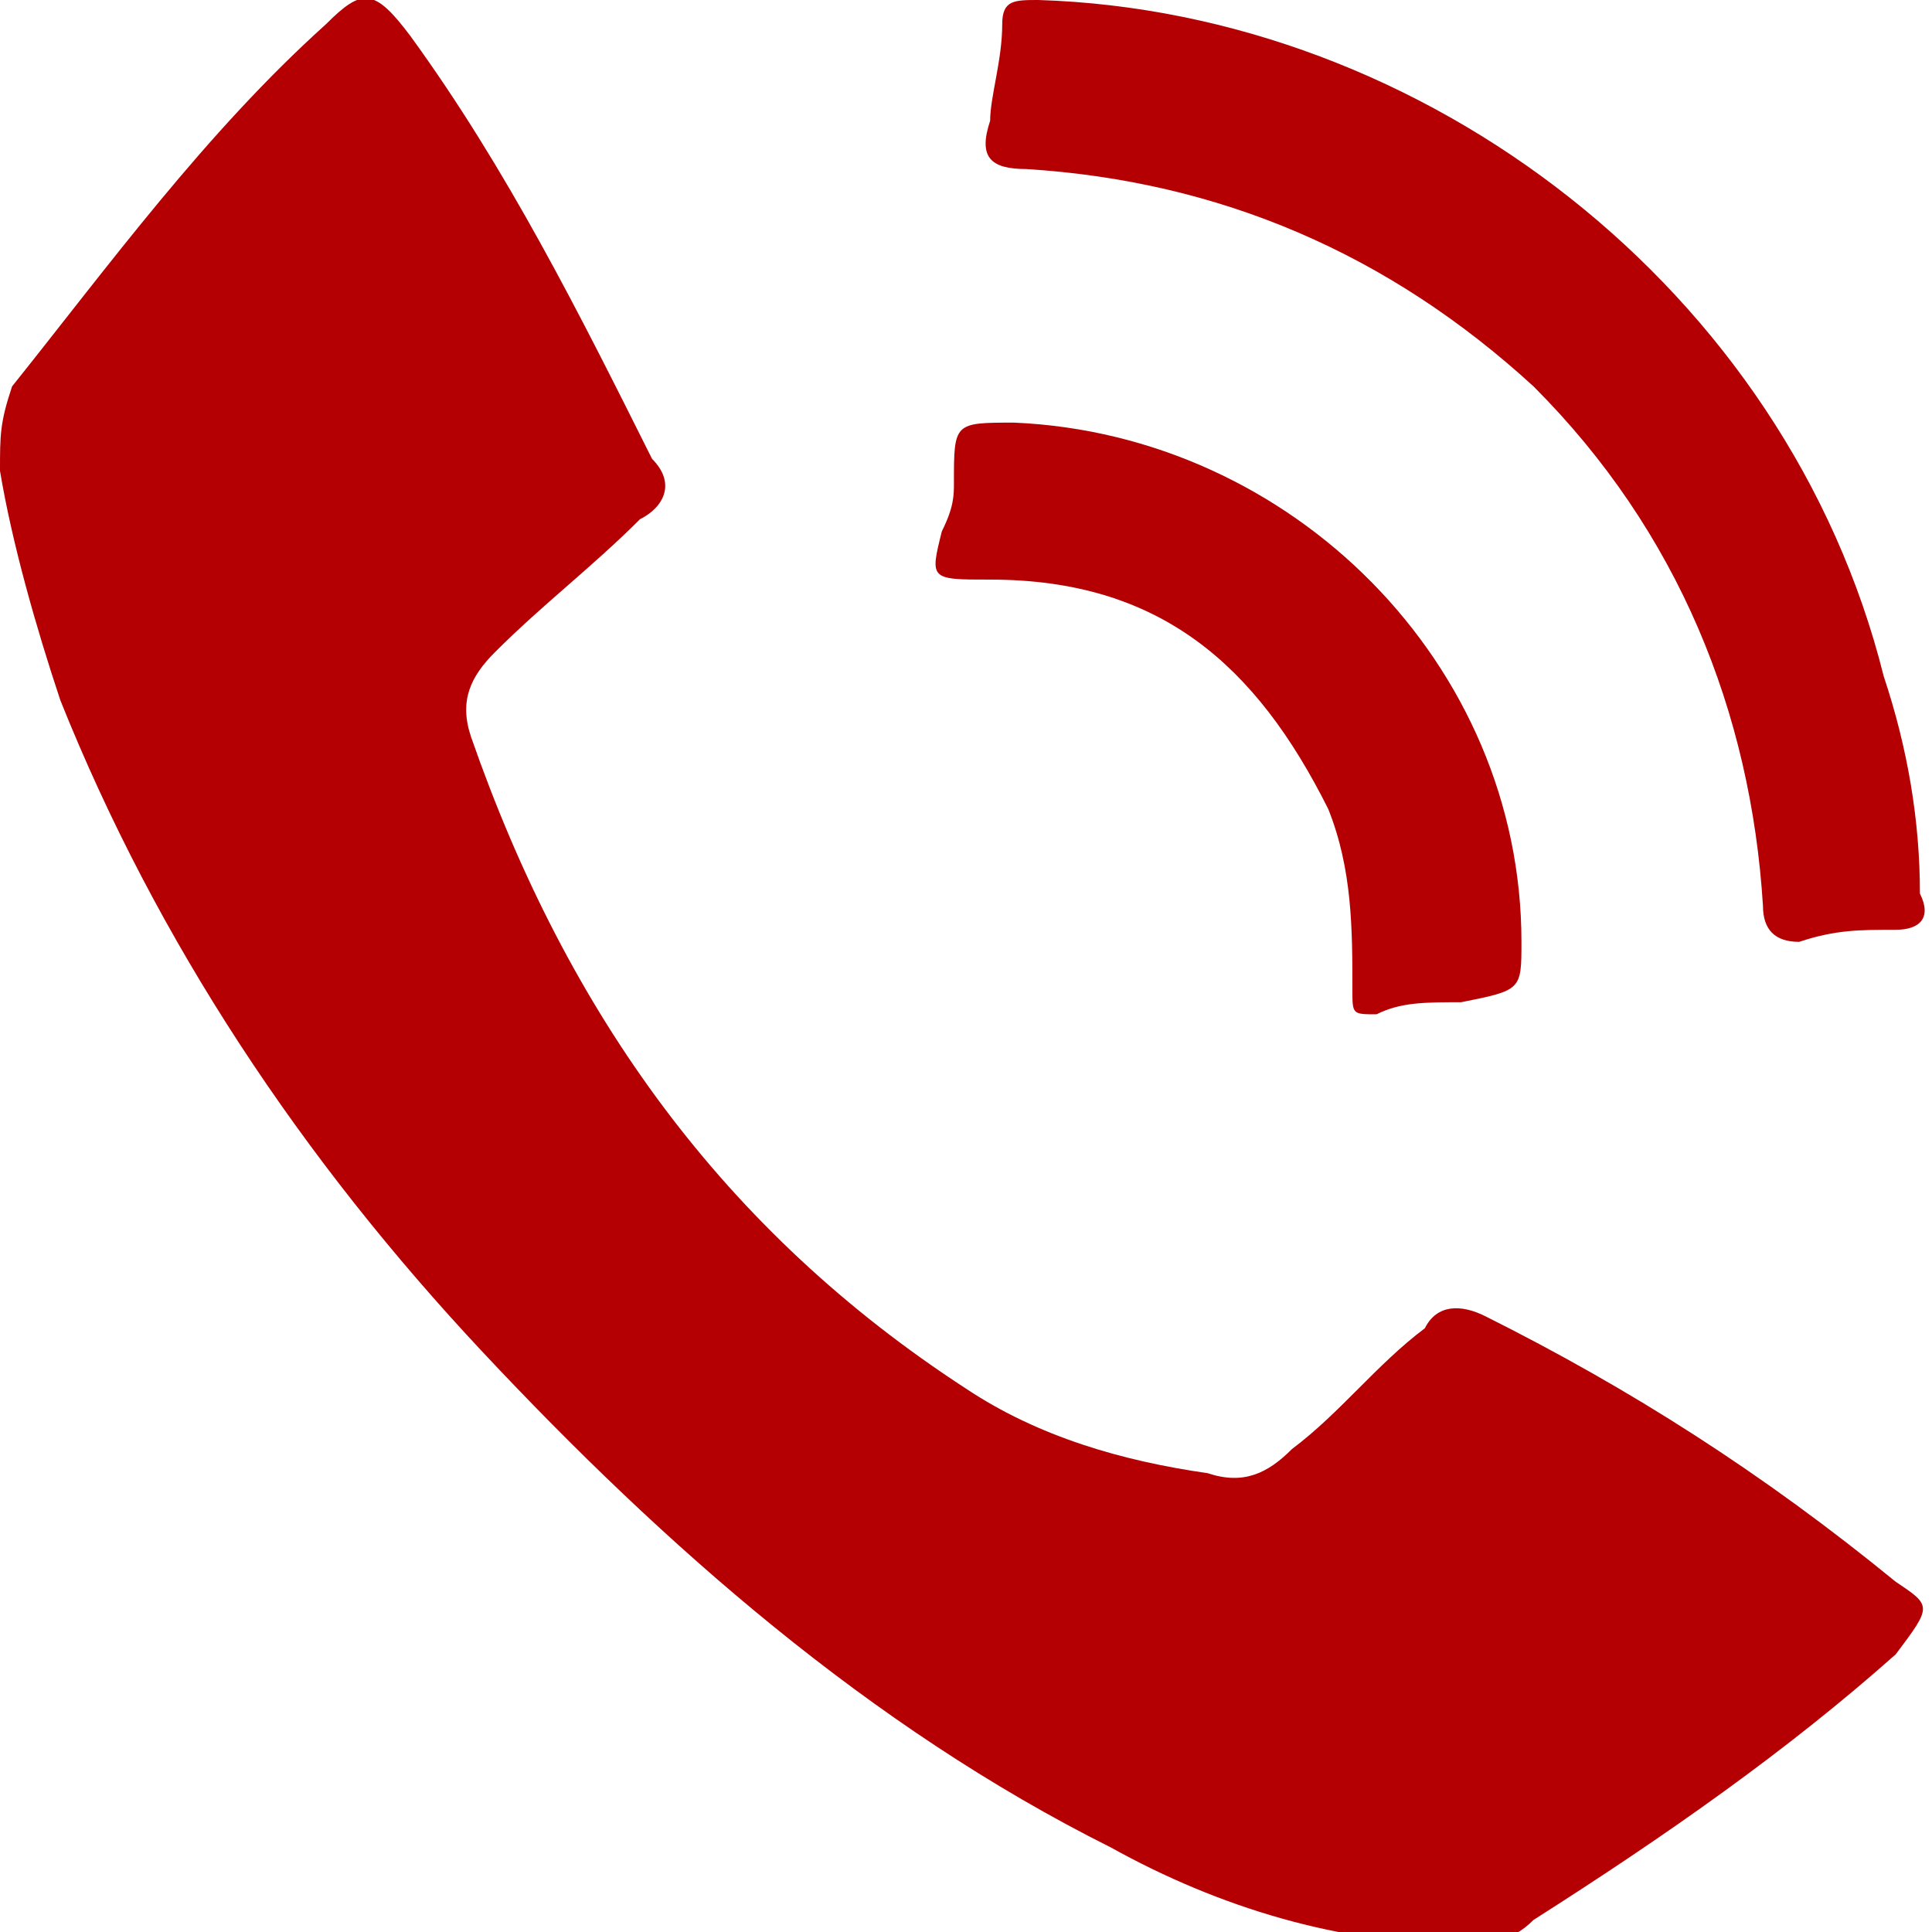
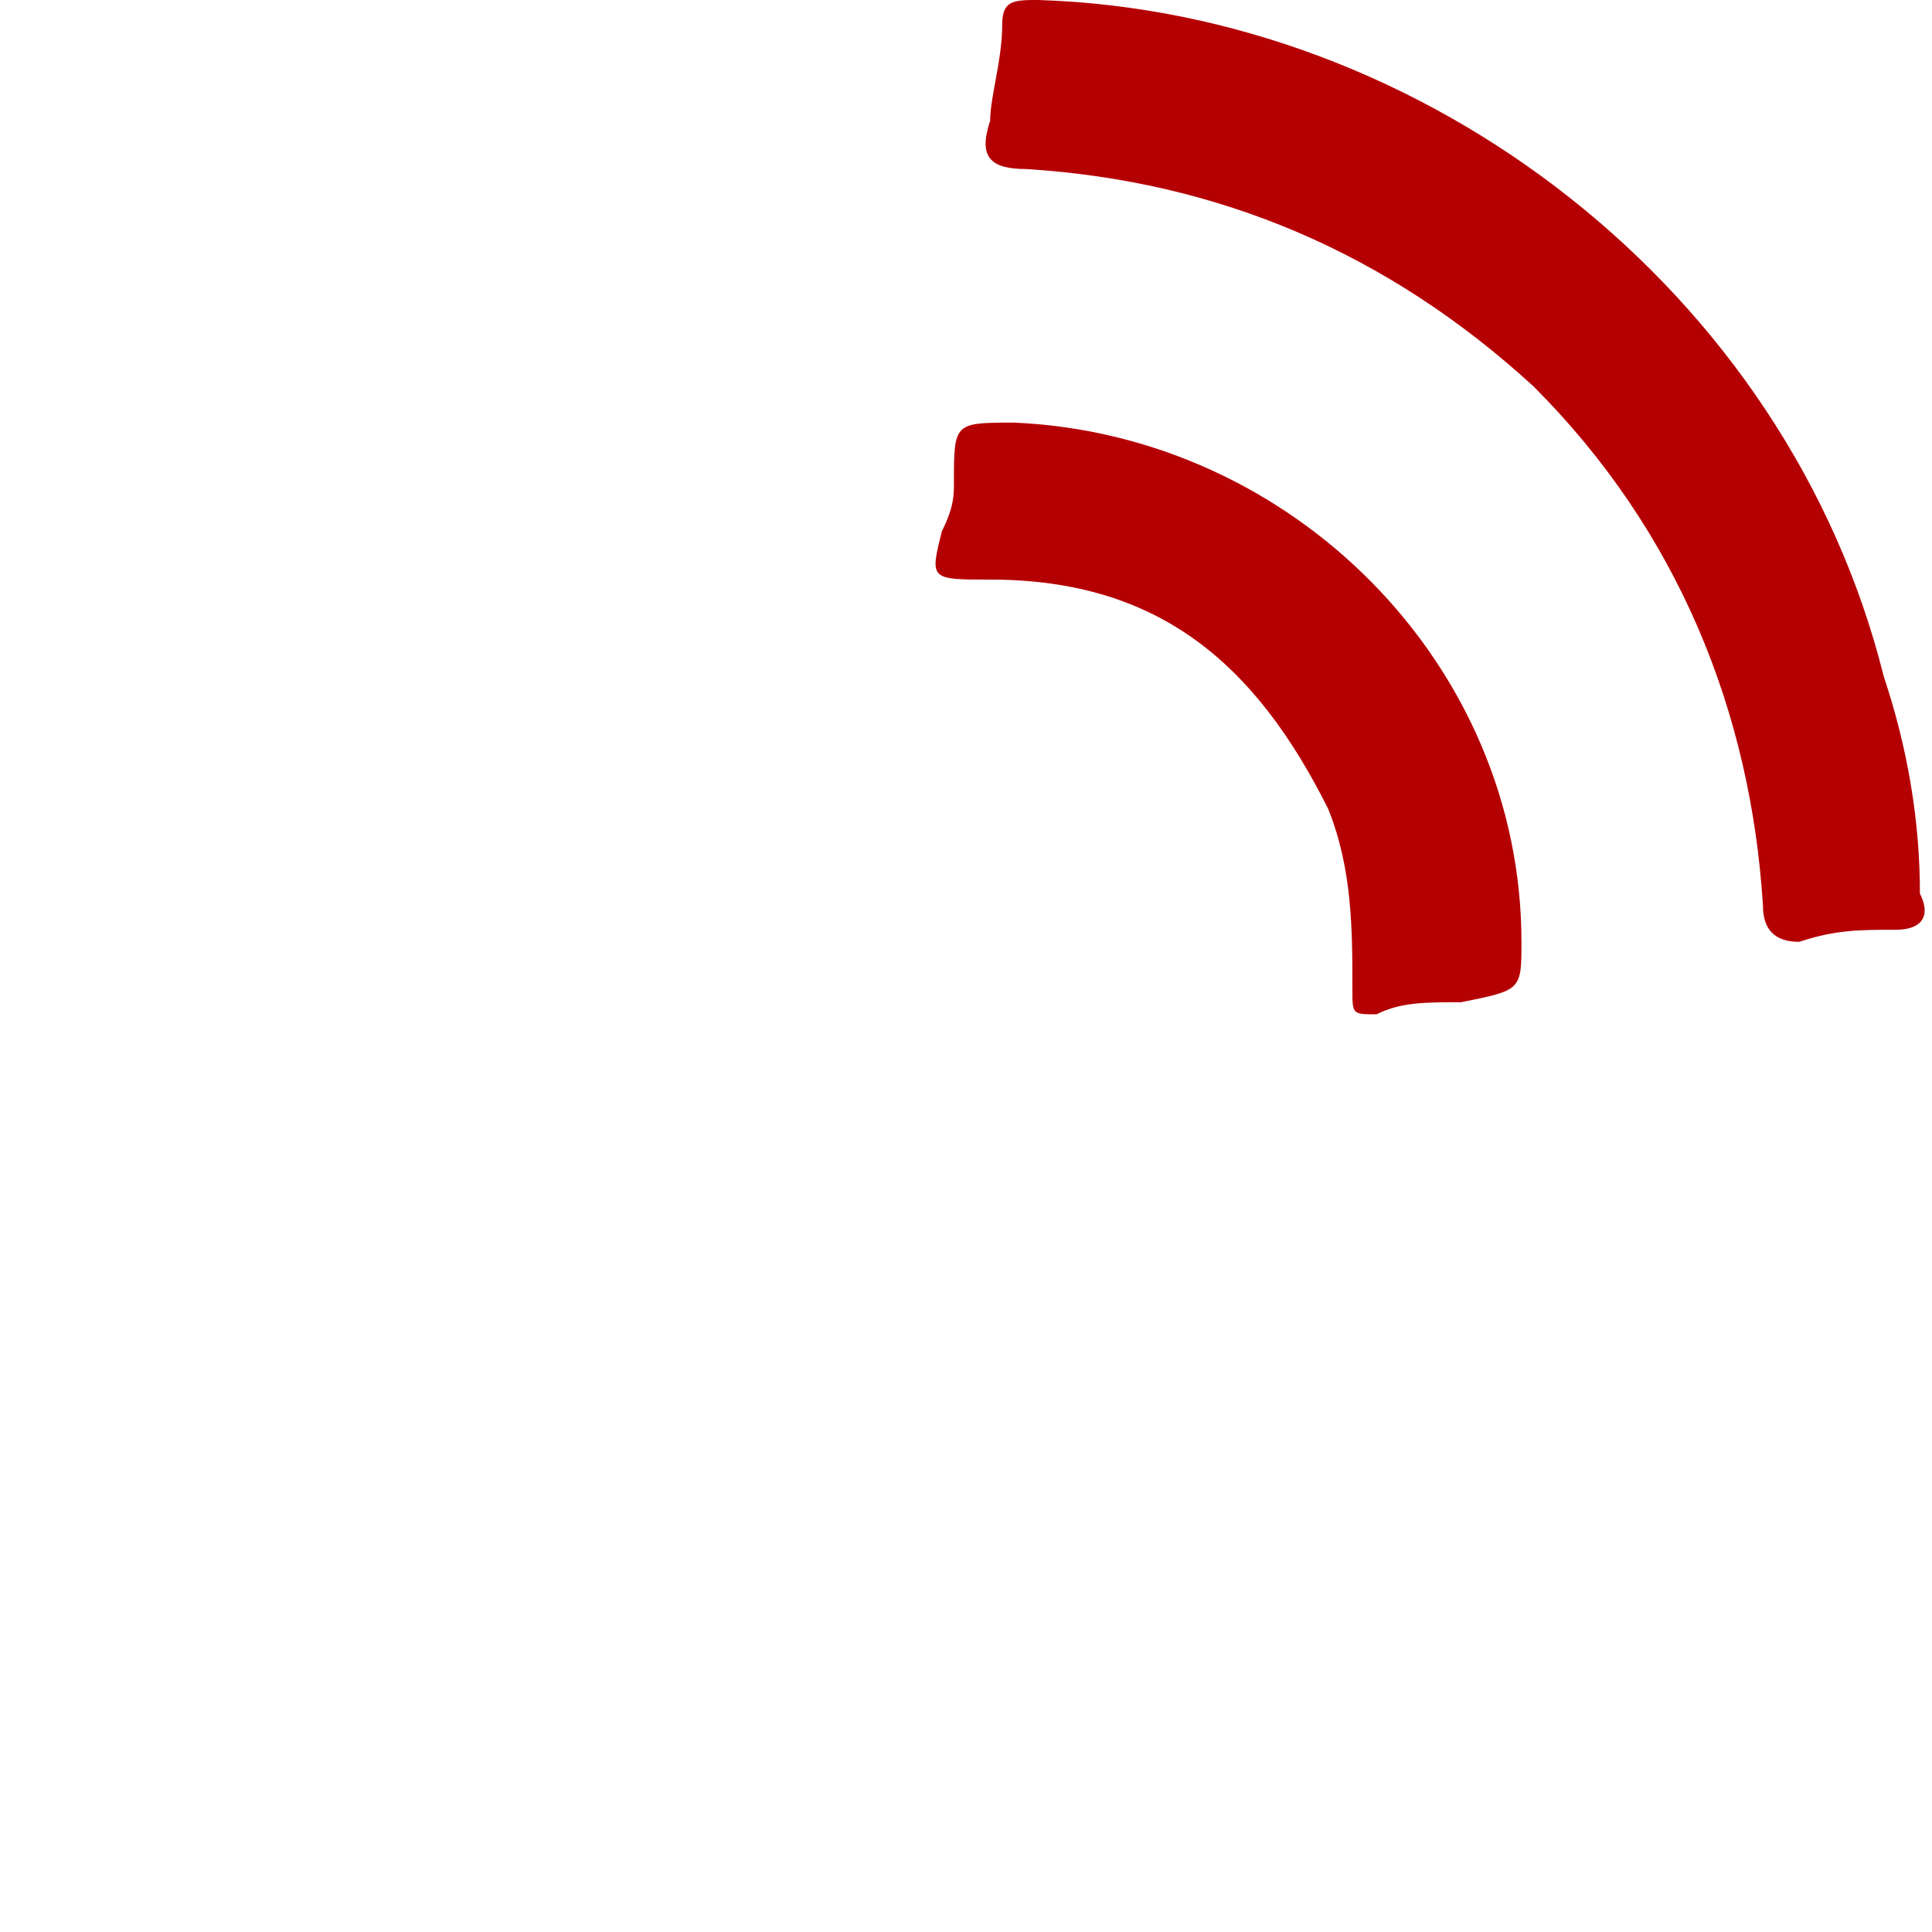
<svg xmlns="http://www.w3.org/2000/svg" version="1.1" id="Layer_1" x="0px" y="0px" width="16px" height="16px" viewBox="0 0 16 16" style="enable-background:new 0 0 16 16;" xml:space="preserve">
  <style type="text/css">
	.st0{fill:#B50003;}
</style>
  <g>
-     <path class="st0" d="M15.7,13.1c-1.1-0.9-2.2-1.6-3.4-2.2c-0.2-0.1-0.4-0.1-0.5,0.1c-0.4,0.3-0.7,0.7-1.1,1   c-0.2,0.2-0.4,0.3-0.7,0.2c-0.7-0.1-1.4-0.3-2-0.7c-2-1.3-3.3-3.1-4.1-5.4c-0.1-0.3,0-0.5,0.2-0.7C4.5,5,4.9,4.7,5.3,4.3   C5.5,4.2,5.6,4,5.4,3.8C4.8,2.6,4.2,1.4,3.4,0.3C3.1-0.1,3-0.1,2.7,0.2c-1,0.9-1.8,2-2.6,3C0,3.5,0,3.6,0,3.9   c0.1,0.6,0.3,1.3,0.5,1.9c0.8,2,2,3.8,3.5,5.4c1.5,1.6,3.2,3.1,5.2,4.1c0.9,0.5,1.9,0.8,2.9,0.8c0.2,0,0.4,0,0.6-0.2   c1.1-0.7,2.1-1.4,3-2.2C16,13.3,16,13.3,15.7,13.1z" />
    <path class="st0" d="M8.5,1.4c1.6,0.1,3,0.7,4.2,1.8c1.2,1.2,1.8,2.7,1.9,4.3c0,0.2,0.1,0.3,0.3,0.3c0.3-0.1,0.5-0.1,0.8-0.1   c0.2,0,0.3-0.1,0.2-0.3c0-0.6-0.1-1.2-0.3-1.8C14.8,2.4,11.8,0.1,8.6,0C8.4,0,8.3,0,8.3,0.2c0,0.3-0.1,0.6-0.1,0.8   C8.1,1.3,8.2,1.4,8.5,1.4z" />
    <path class="st0" d="M8.2,4.8c1.4,0,2.2,0.7,2.8,1.9c0.2,0.5,0.2,1,0.2,1.5c0,0.2,0,0.2,0.2,0.2c0.2-0.1,0.4-0.1,0.7-0.1   c0.5-0.1,0.5-0.1,0.5-0.5c0-2.3-1.9-4.2-4.2-4.3c-0.5,0-0.5,0-0.5,0.5c0,0.1,0,0.2-0.1,0.4C7.7,4.8,7.7,4.8,8.2,4.8z" />
  </g>
</svg>